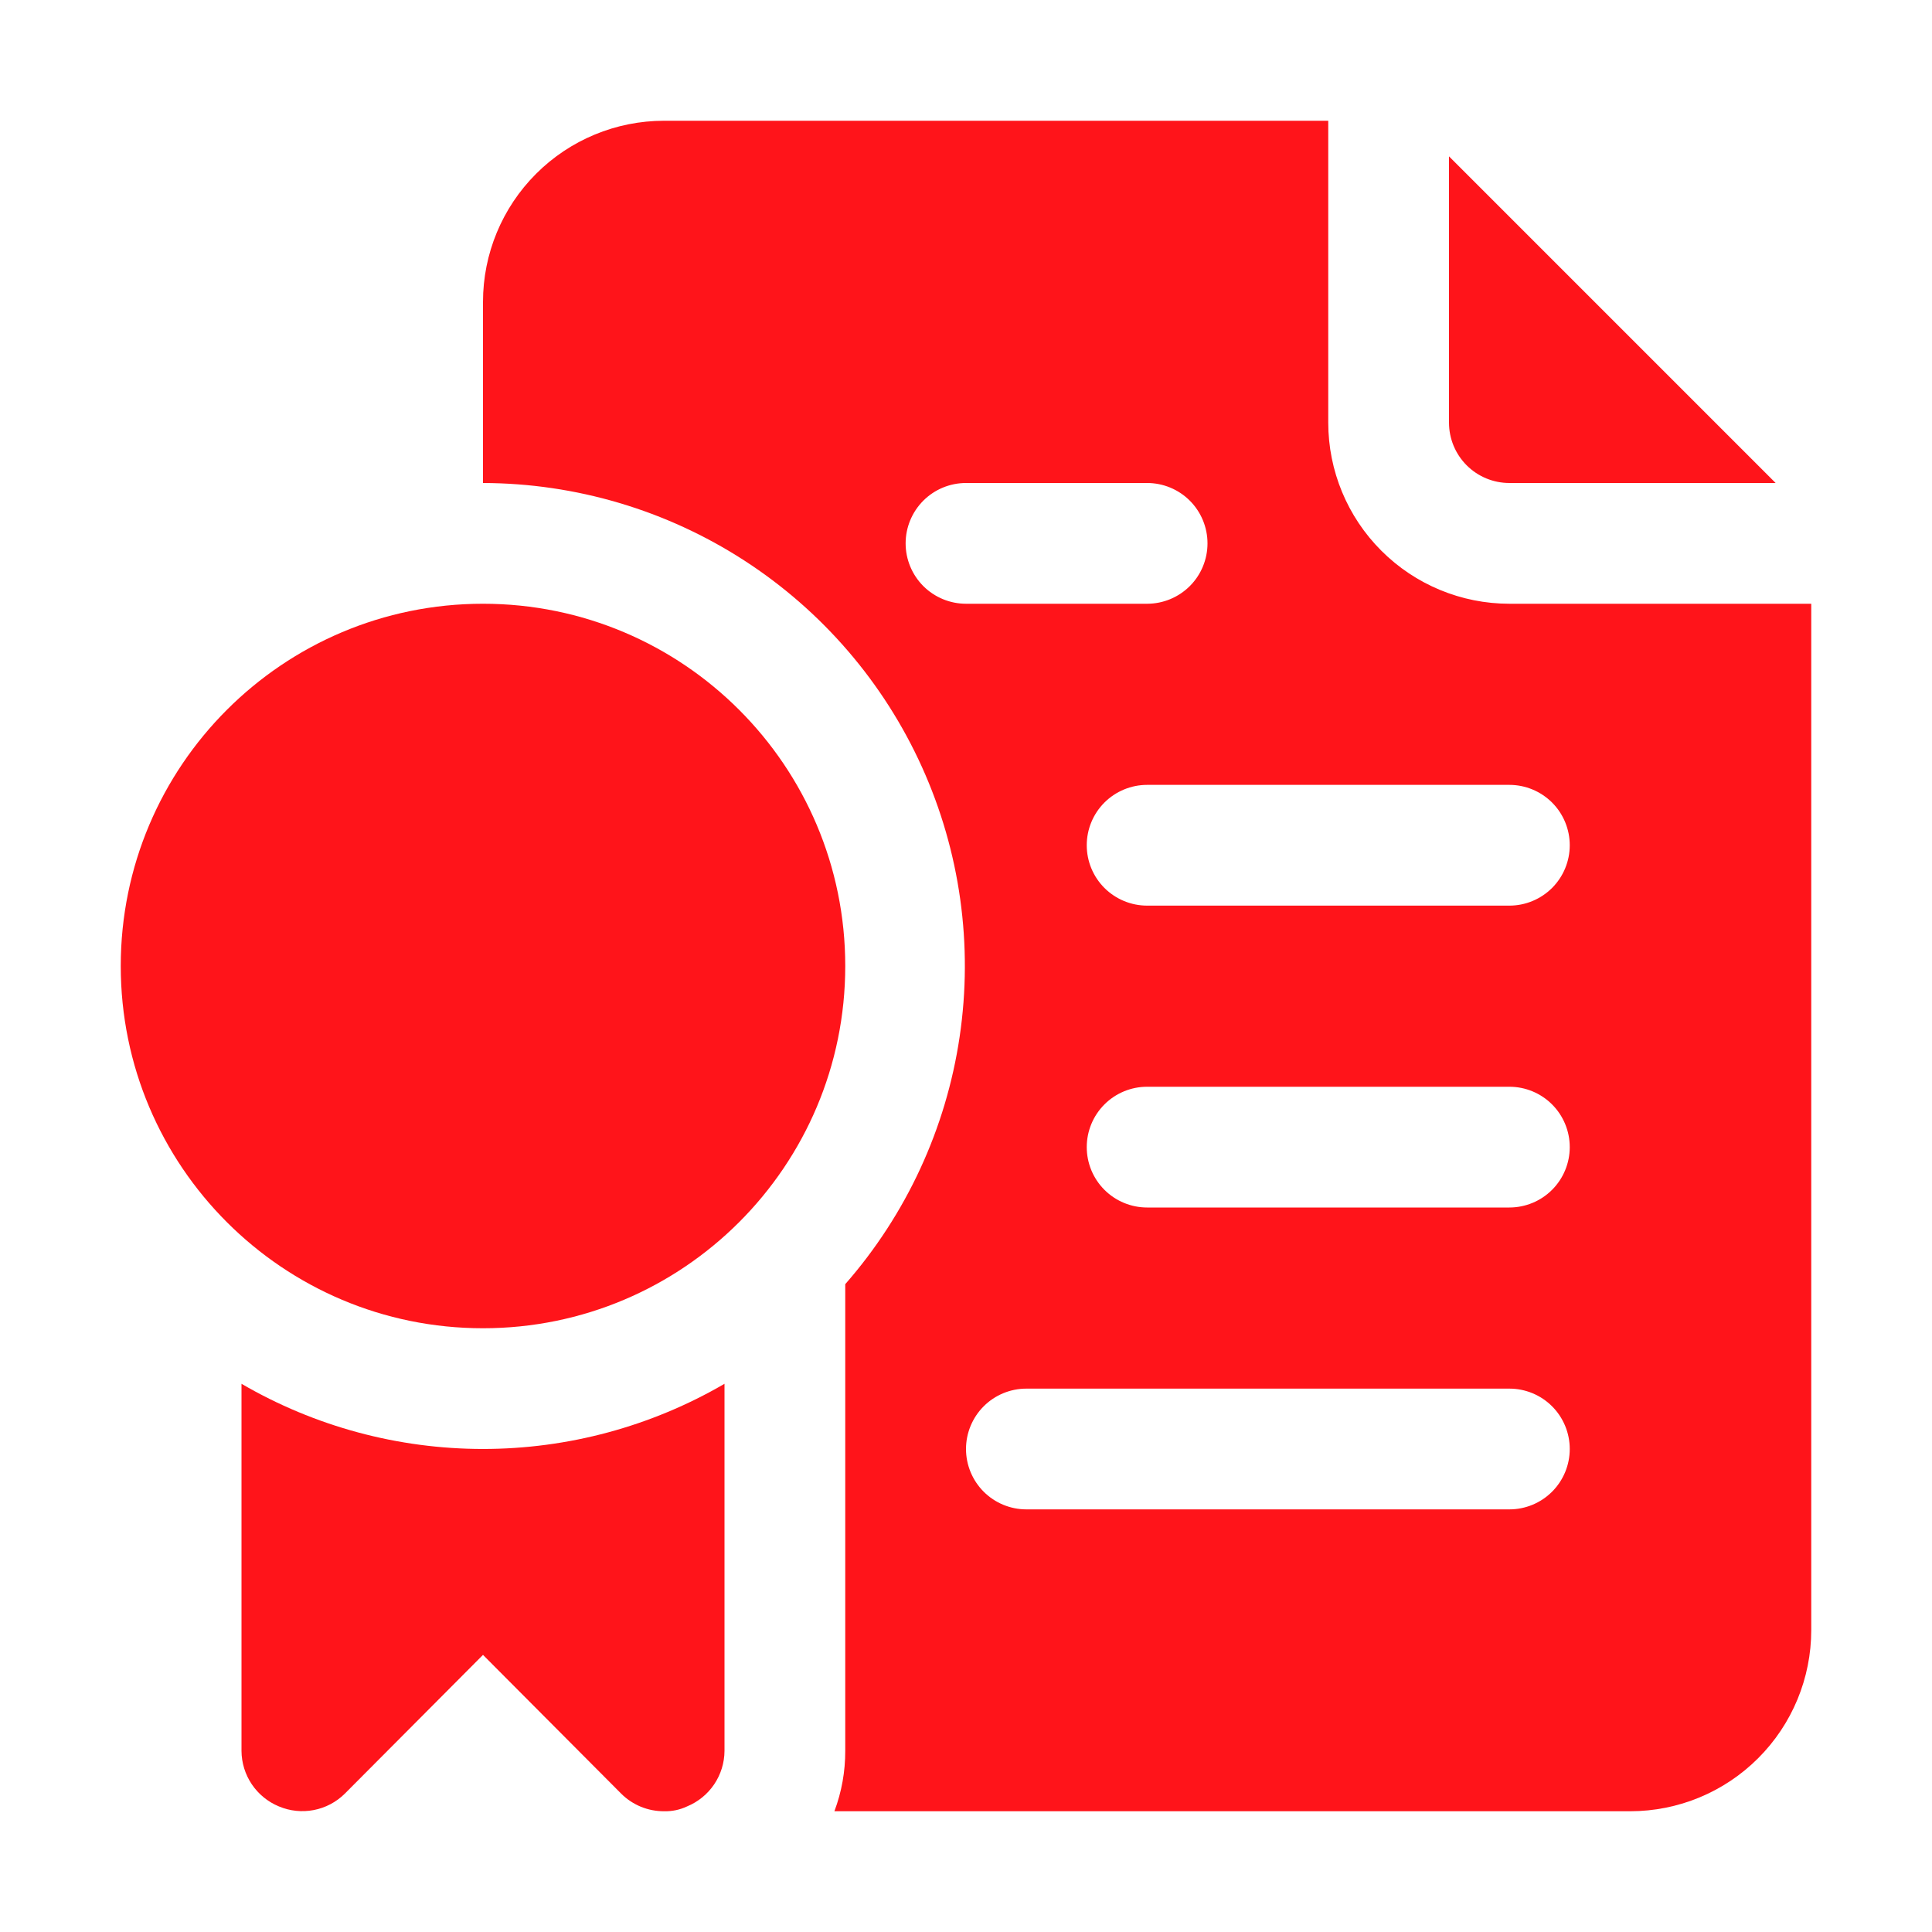
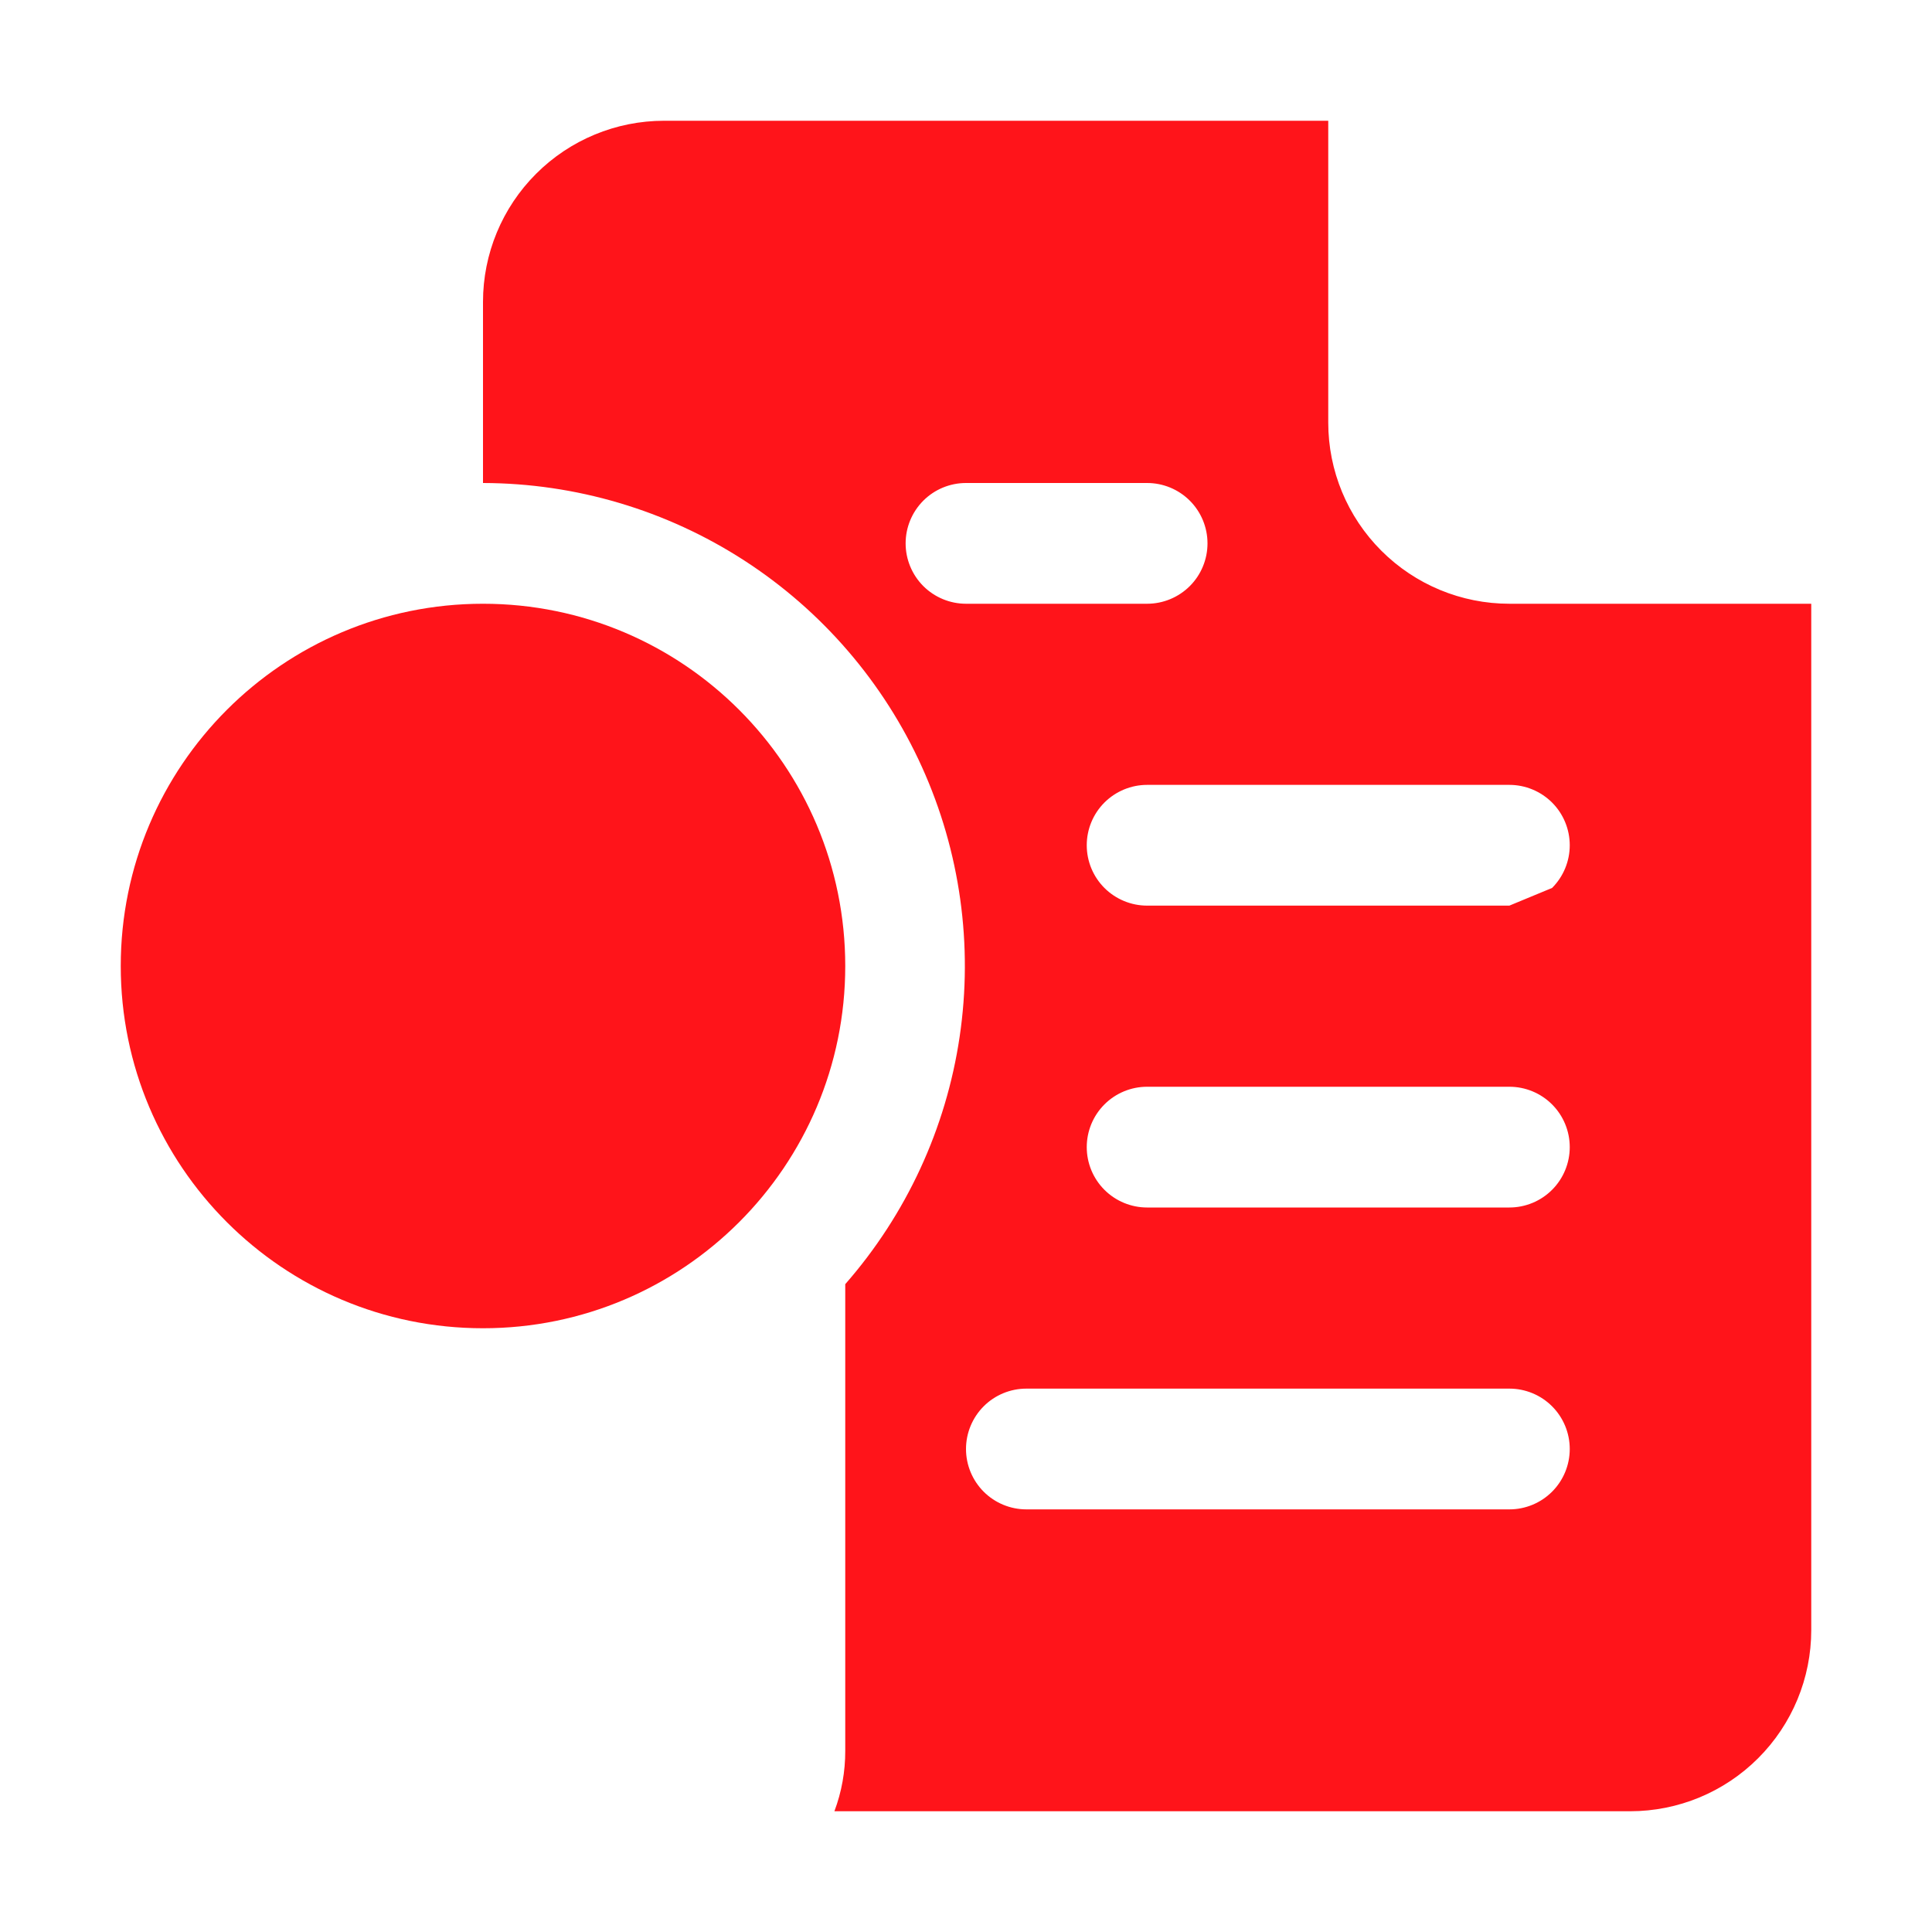
<svg xmlns="http://www.w3.org/2000/svg" width="60" height="60" viewBox="0 0 60 60" fill="none">
-   <path d="M46.875 15H55.144L45 4.856V13.125C45 13.622 45.197 14.099 45.549 14.451C45.901 14.803 46.378 15 46.875 15Z" fill="#FF141A" />
-   <path d="M46.875 18.75C45.383 18.75 43.952 18.157 42.898 17.102C41.843 16.048 41.25 14.617 41.25 13.125V3.75H20.625C19.133 3.75 17.702 4.343 16.648 5.398C15.593 6.452 15 7.883 15 9.375V15C17.879 15.007 20.695 15.842 23.113 17.406C25.53 18.97 27.446 21.197 28.632 23.82C29.819 26.444 30.225 29.353 29.802 32.201C29.38 35.049 28.147 37.715 26.25 39.881V54.375C26.252 55.015 26.138 55.651 25.913 56.25H50.625C52.117 56.25 53.548 55.657 54.602 54.602C55.657 53.548 56.25 52.117 56.25 50.625V18.75H46.875ZM28.125 16.875C28.125 16.378 28.323 15.901 28.674 15.549C29.026 15.197 29.503 15 30 15H35.625C36.122 15 36.599 15.197 36.951 15.549C37.303 15.901 37.5 16.378 37.5 16.875C37.5 17.372 37.303 17.849 36.951 18.201C36.599 18.552 36.122 18.75 35.625 18.75H30C29.503 18.75 29.026 18.552 28.674 18.201C28.323 17.849 28.125 17.372 28.125 16.875ZM46.875 46.875H31.875C31.378 46.875 30.901 46.678 30.549 46.326C30.198 45.974 30 45.497 30 45C30 44.503 30.198 44.026 30.549 43.674C30.901 43.322 31.378 43.125 31.875 43.125H46.875C47.372 43.125 47.849 43.322 48.201 43.674C48.553 44.026 48.75 44.503 48.75 45C48.75 45.497 48.553 45.974 48.201 46.326C47.849 46.678 47.372 46.875 46.875 46.875ZM46.875 37.5H35.625C35.128 37.5 34.651 37.303 34.299 36.951C33.947 36.599 33.75 36.122 33.75 35.625C33.75 35.128 33.947 34.651 34.299 34.299C34.651 33.947 35.128 33.75 35.625 33.75H46.875C47.372 33.75 47.849 33.947 48.201 34.299C48.553 34.651 48.75 35.128 48.75 35.625C48.75 36.122 48.553 36.599 48.201 36.951C47.849 37.303 47.372 37.5 46.875 37.5ZM46.875 28.125H35.625C35.128 28.125 34.651 27.927 34.299 27.576C33.947 27.224 33.75 26.747 33.75 26.25C33.75 25.753 33.947 25.276 34.299 24.924C34.651 24.573 35.128 24.375 35.625 24.375H46.875C47.372 24.375 47.849 24.573 48.201 24.924C48.553 25.276 48.75 25.753 48.75 26.25C48.75 26.747 48.553 27.224 48.201 27.576C47.849 27.927 47.372 28.125 46.875 28.125Z" fill="#FF141A" />
-   <path d="M7.5 42.975V54.375C7.502 54.745 7.613 55.106 7.82 55.413C8.027 55.72 8.32 55.959 8.662 56.1C9.004 56.244 9.38 56.283 9.744 56.213C10.108 56.143 10.443 55.966 10.706 55.706L15 51.394L19.294 55.706C19.469 55.88 19.677 56.017 19.905 56.111C20.134 56.204 20.378 56.251 20.625 56.25C20.871 56.256 21.115 56.205 21.337 56.1C21.68 55.959 21.973 55.72 22.18 55.413C22.387 55.106 22.498 54.745 22.5 54.375V42.975C20.223 44.301 17.635 44.999 15 44.999C12.365 44.999 9.777 44.301 7.5 42.975Z" fill="#FF141A" />
+   <path d="M46.875 18.75C45.383 18.75 43.952 18.157 42.898 17.102C41.843 16.048 41.25 14.617 41.25 13.125V3.75H20.625C19.133 3.75 17.702 4.343 16.648 5.398C15.593 6.452 15 7.883 15 9.375V15C17.879 15.007 20.695 15.842 23.113 17.406C25.53 18.97 27.446 21.197 28.632 23.82C29.819 26.444 30.225 29.353 29.802 32.201C29.38 35.049 28.147 37.715 26.25 39.881V54.375C26.252 55.015 26.138 55.651 25.913 56.25H50.625C52.117 56.25 53.548 55.657 54.602 54.602C55.657 53.548 56.25 52.117 56.25 50.625V18.75H46.875ZM28.125 16.875C28.125 16.378 28.323 15.901 28.674 15.549C29.026 15.197 29.503 15 30 15H35.625C36.122 15 36.599 15.197 36.951 15.549C37.303 15.901 37.5 16.378 37.5 16.875C37.5 17.372 37.303 17.849 36.951 18.201C36.599 18.552 36.122 18.75 35.625 18.75H30C29.503 18.75 29.026 18.552 28.674 18.201C28.323 17.849 28.125 17.372 28.125 16.875ZM46.875 46.875H31.875C31.378 46.875 30.901 46.678 30.549 46.326C30.198 45.974 30 45.497 30 45C30 44.503 30.198 44.026 30.549 43.674C30.901 43.322 31.378 43.125 31.875 43.125H46.875C47.372 43.125 47.849 43.322 48.201 43.674C48.553 44.026 48.75 44.503 48.75 45C48.75 45.497 48.553 45.974 48.201 46.326C47.849 46.678 47.372 46.875 46.875 46.875ZM46.875 37.5H35.625C35.128 37.5 34.651 37.303 34.299 36.951C33.947 36.599 33.75 36.122 33.75 35.625C33.75 35.128 33.947 34.651 34.299 34.299C34.651 33.947 35.128 33.75 35.625 33.75H46.875C47.372 33.75 47.849 33.947 48.201 34.299C48.553 34.651 48.75 35.128 48.75 35.625C48.75 36.122 48.553 36.599 48.201 36.951C47.849 37.303 47.372 37.5 46.875 37.5ZM46.875 28.125H35.625C35.128 28.125 34.651 27.927 34.299 27.576C33.947 27.224 33.75 26.747 33.75 26.25C33.75 25.753 33.947 25.276 34.299 24.924C34.651 24.573 35.128 24.375 35.625 24.375H46.875C47.372 24.375 47.849 24.573 48.201 24.924C48.553 25.276 48.75 25.753 48.75 26.25C48.75 26.747 48.553 27.224 48.201 27.576Z" fill="#FF141A" />
  <path d="M15 41.25C21.213 41.25 26.25 36.213 26.25 30C26.25 23.787 21.213 18.75 15 18.75C8.787 18.75 3.75 23.787 3.75 30C3.75 36.213 8.787 41.25 15 41.25Z" fill="#FF141A" />
</svg>